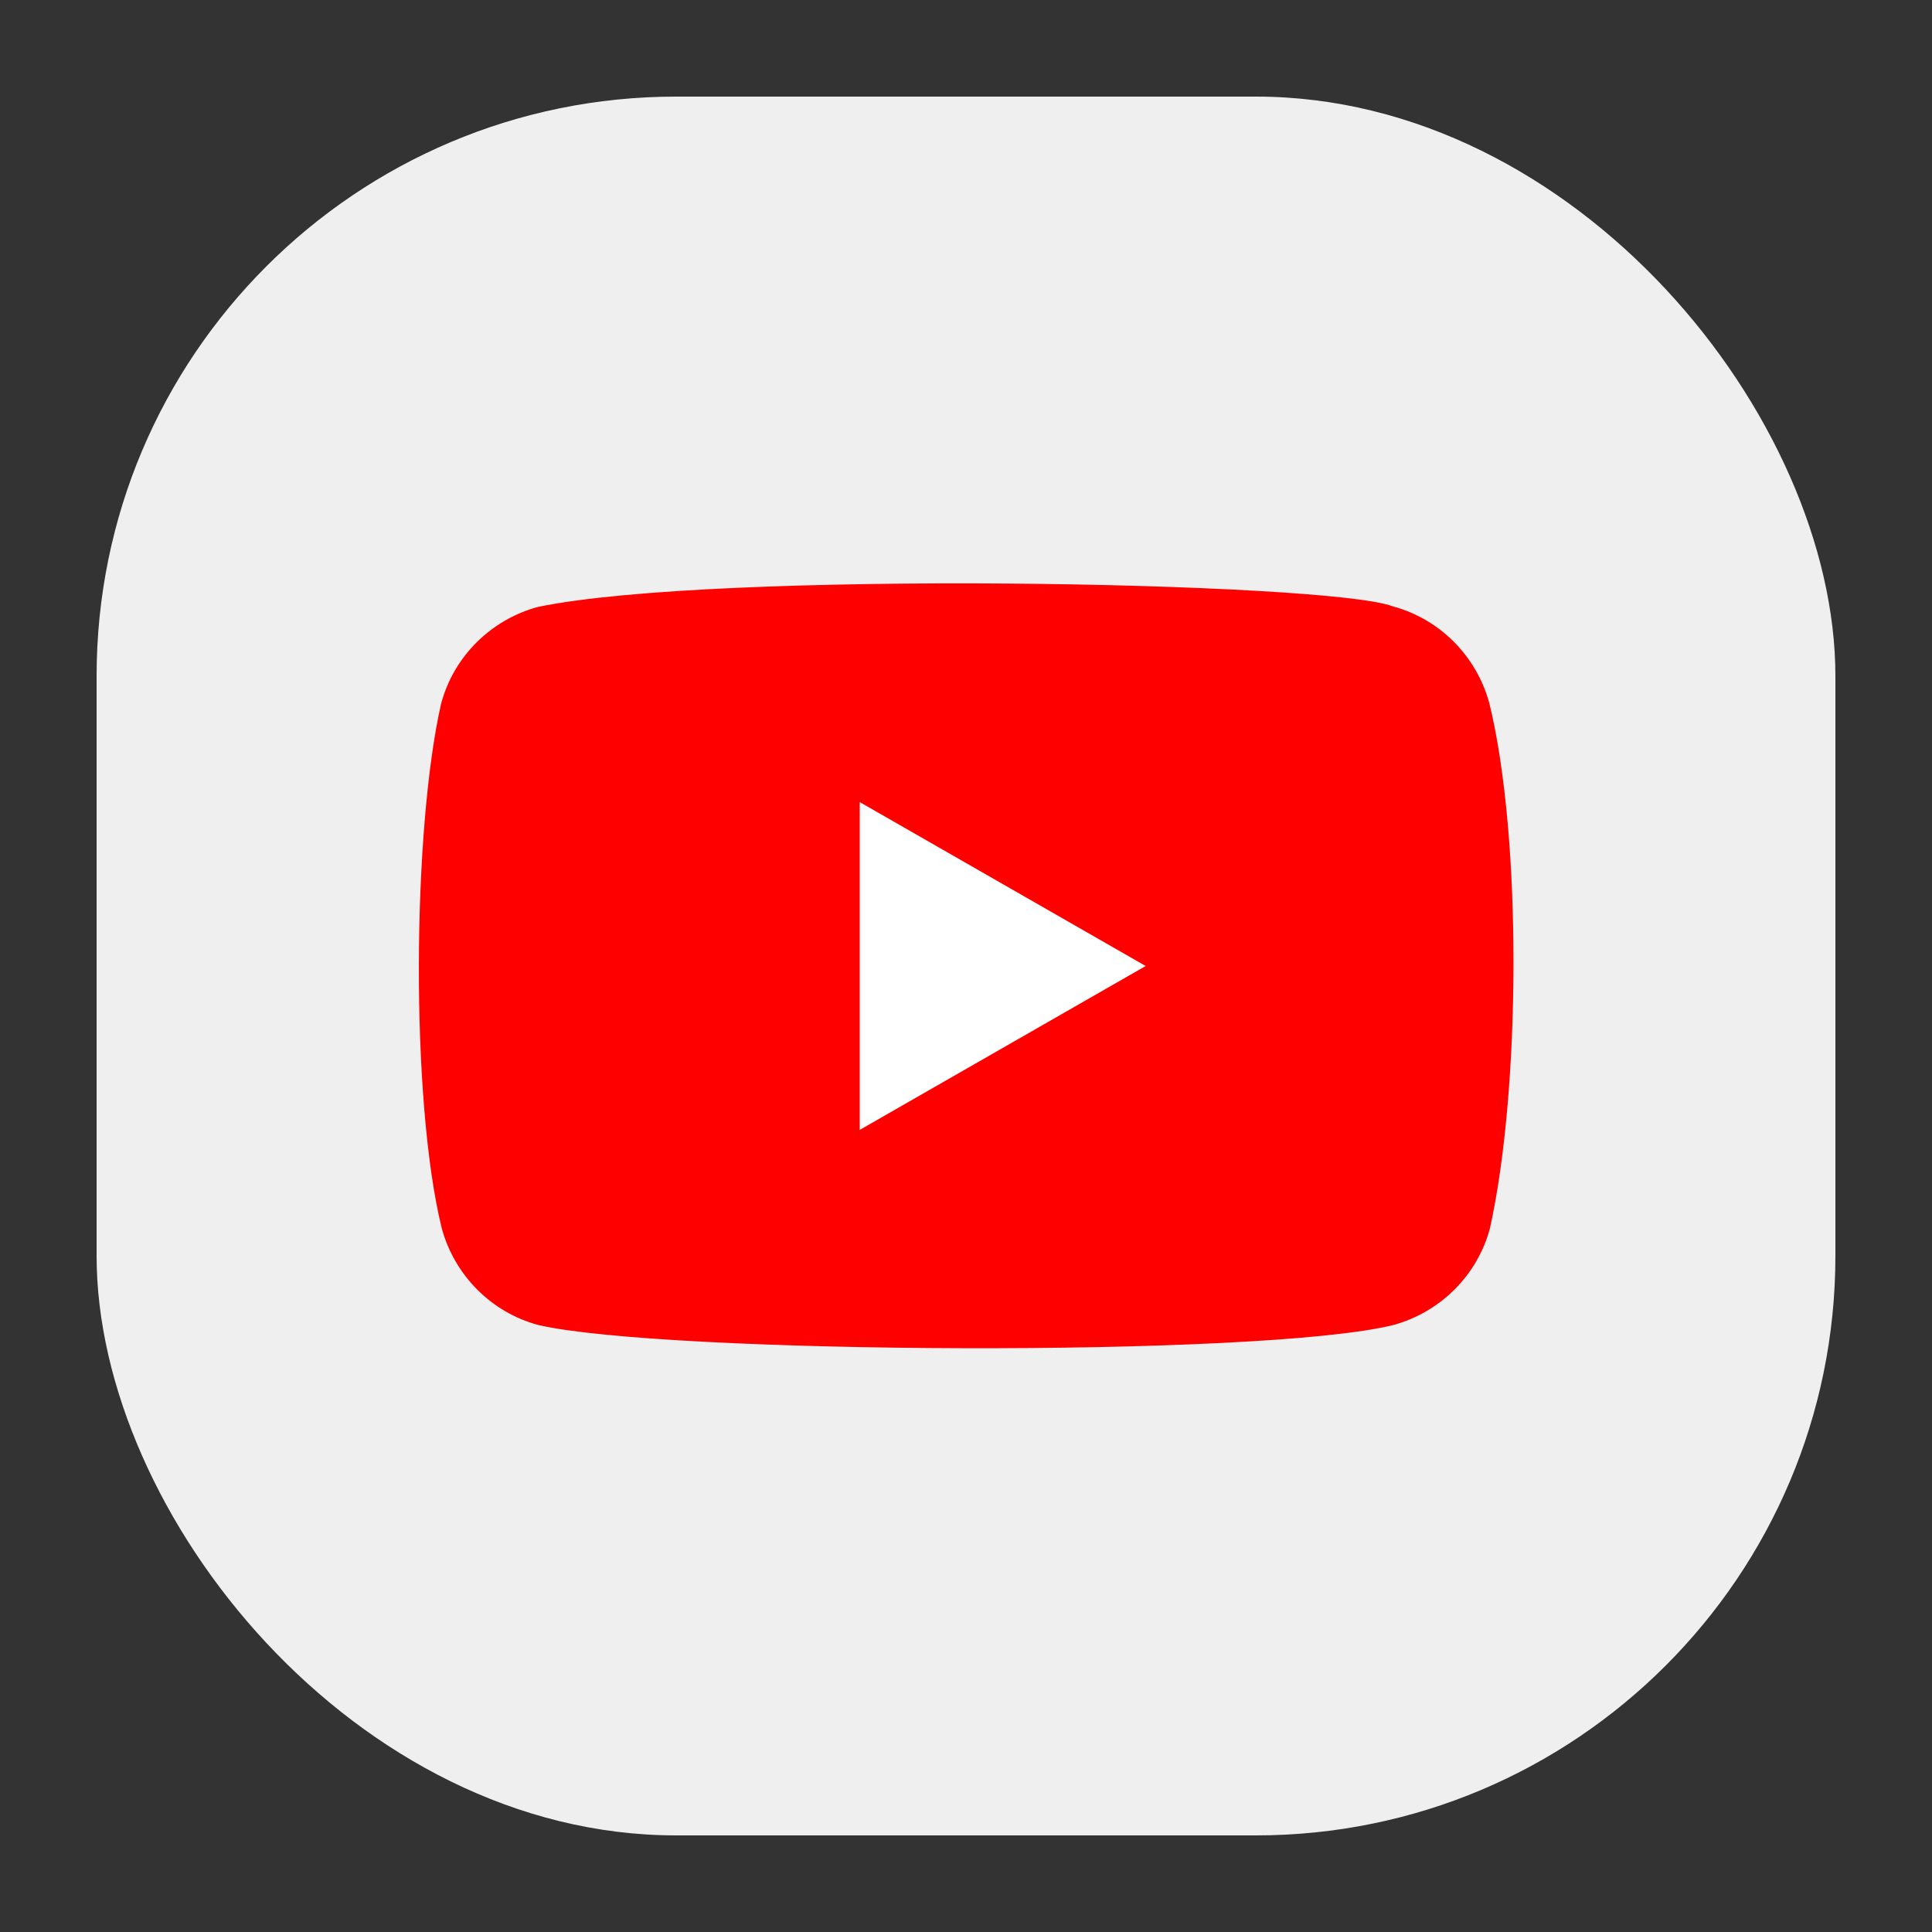
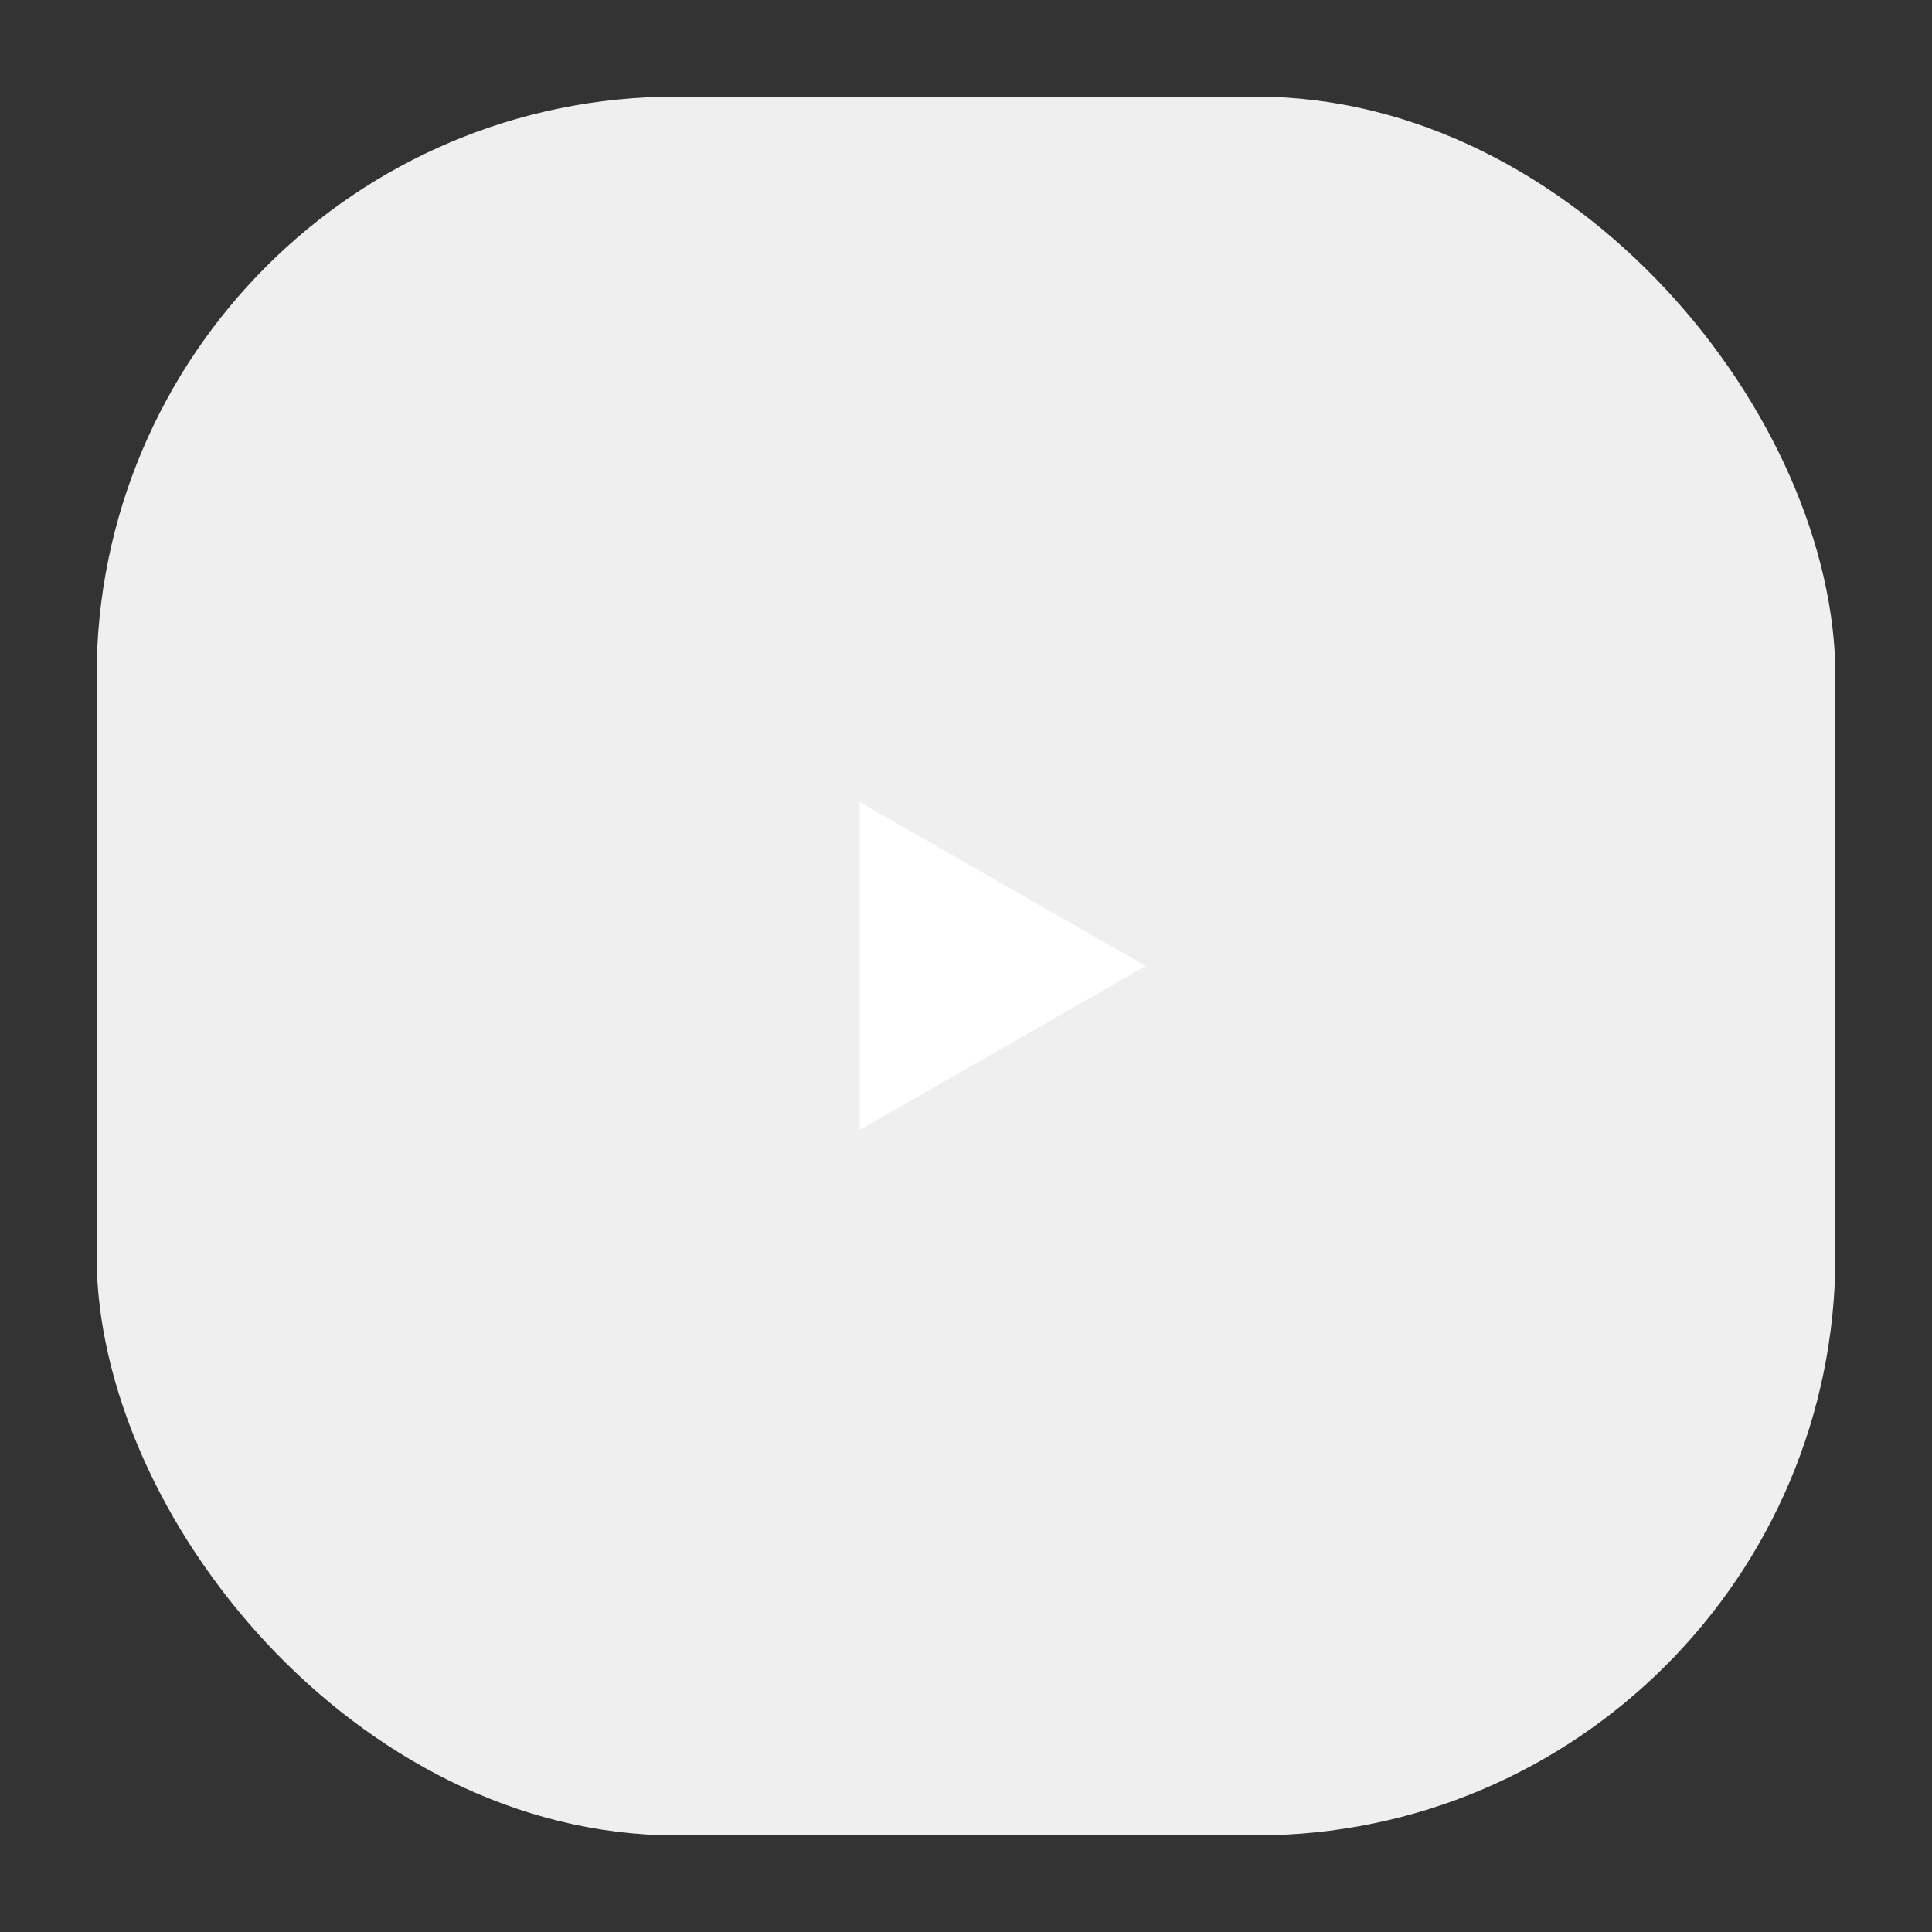
<svg xmlns="http://www.w3.org/2000/svg" data-id="Layer_26" data-name="Layer 26" viewBox="0 0 60 60">
  <rect x="0" y="0" width="60" height="60" fill="#333333" stroke="none" />
  <defs>
    <style>
      .cls-1 {
        fill: #fff;
      }

      .cls-2 {
        fill: red;
      }

      .cls-3 {
        fill: #efefef;
      }
    </style>
  </defs>
  <rect class="cls-3" x="3" y="3" width="54" height="54" rx="18" ry="18" />
  <g>
-     <path class="cls-2" d="m46.25,21.83c-.4-1.46-1.54-2.61-3-3-1.97-.76-21.02-1.13-26.55.02-1.46.4-2.61,1.54-3,3-.89,3.9-.96,12.32.02,16.3.4,1.46,1.54,2.61,3,3,3.9.9,22.42,1.02,26.55,0,1.46-.4,2.61-1.54,3-3,.95-4.24,1.01-12.14-.02-16.32Z" />
    <path class="cls-1" d="m35.58,30l-8.88-5.09v10.18l8.88-5.09Z" />
  </g>
</svg>